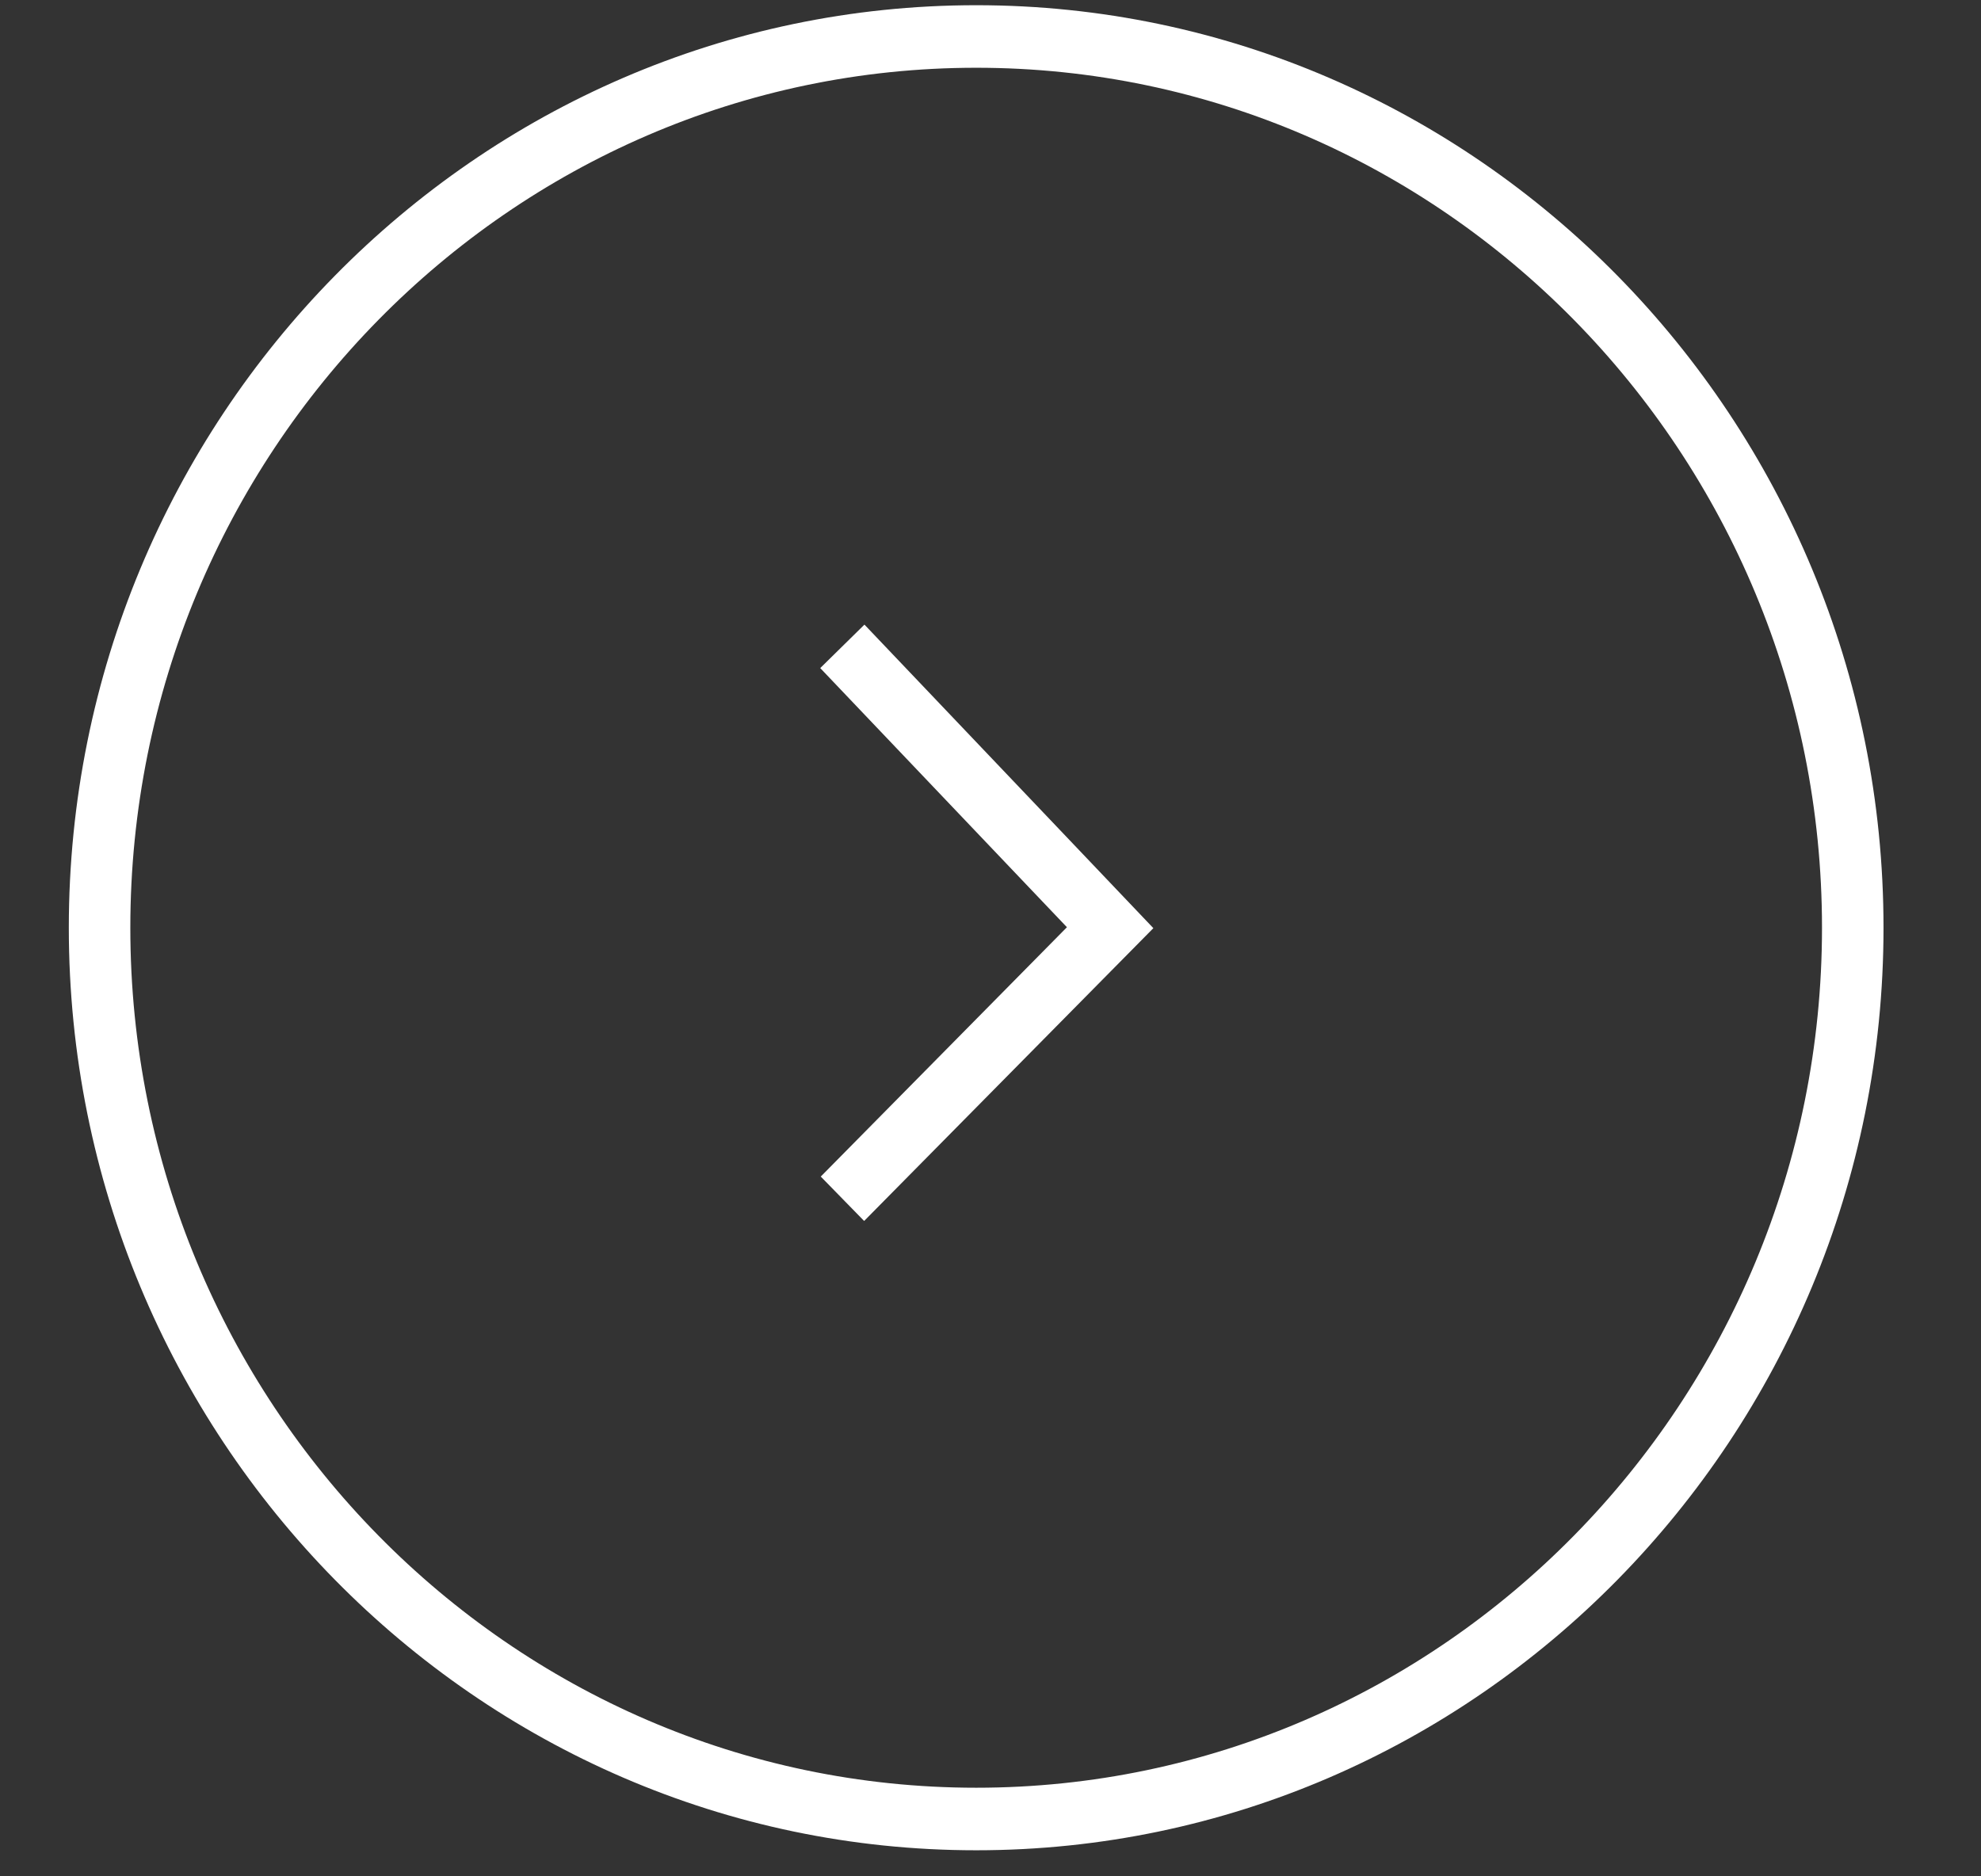
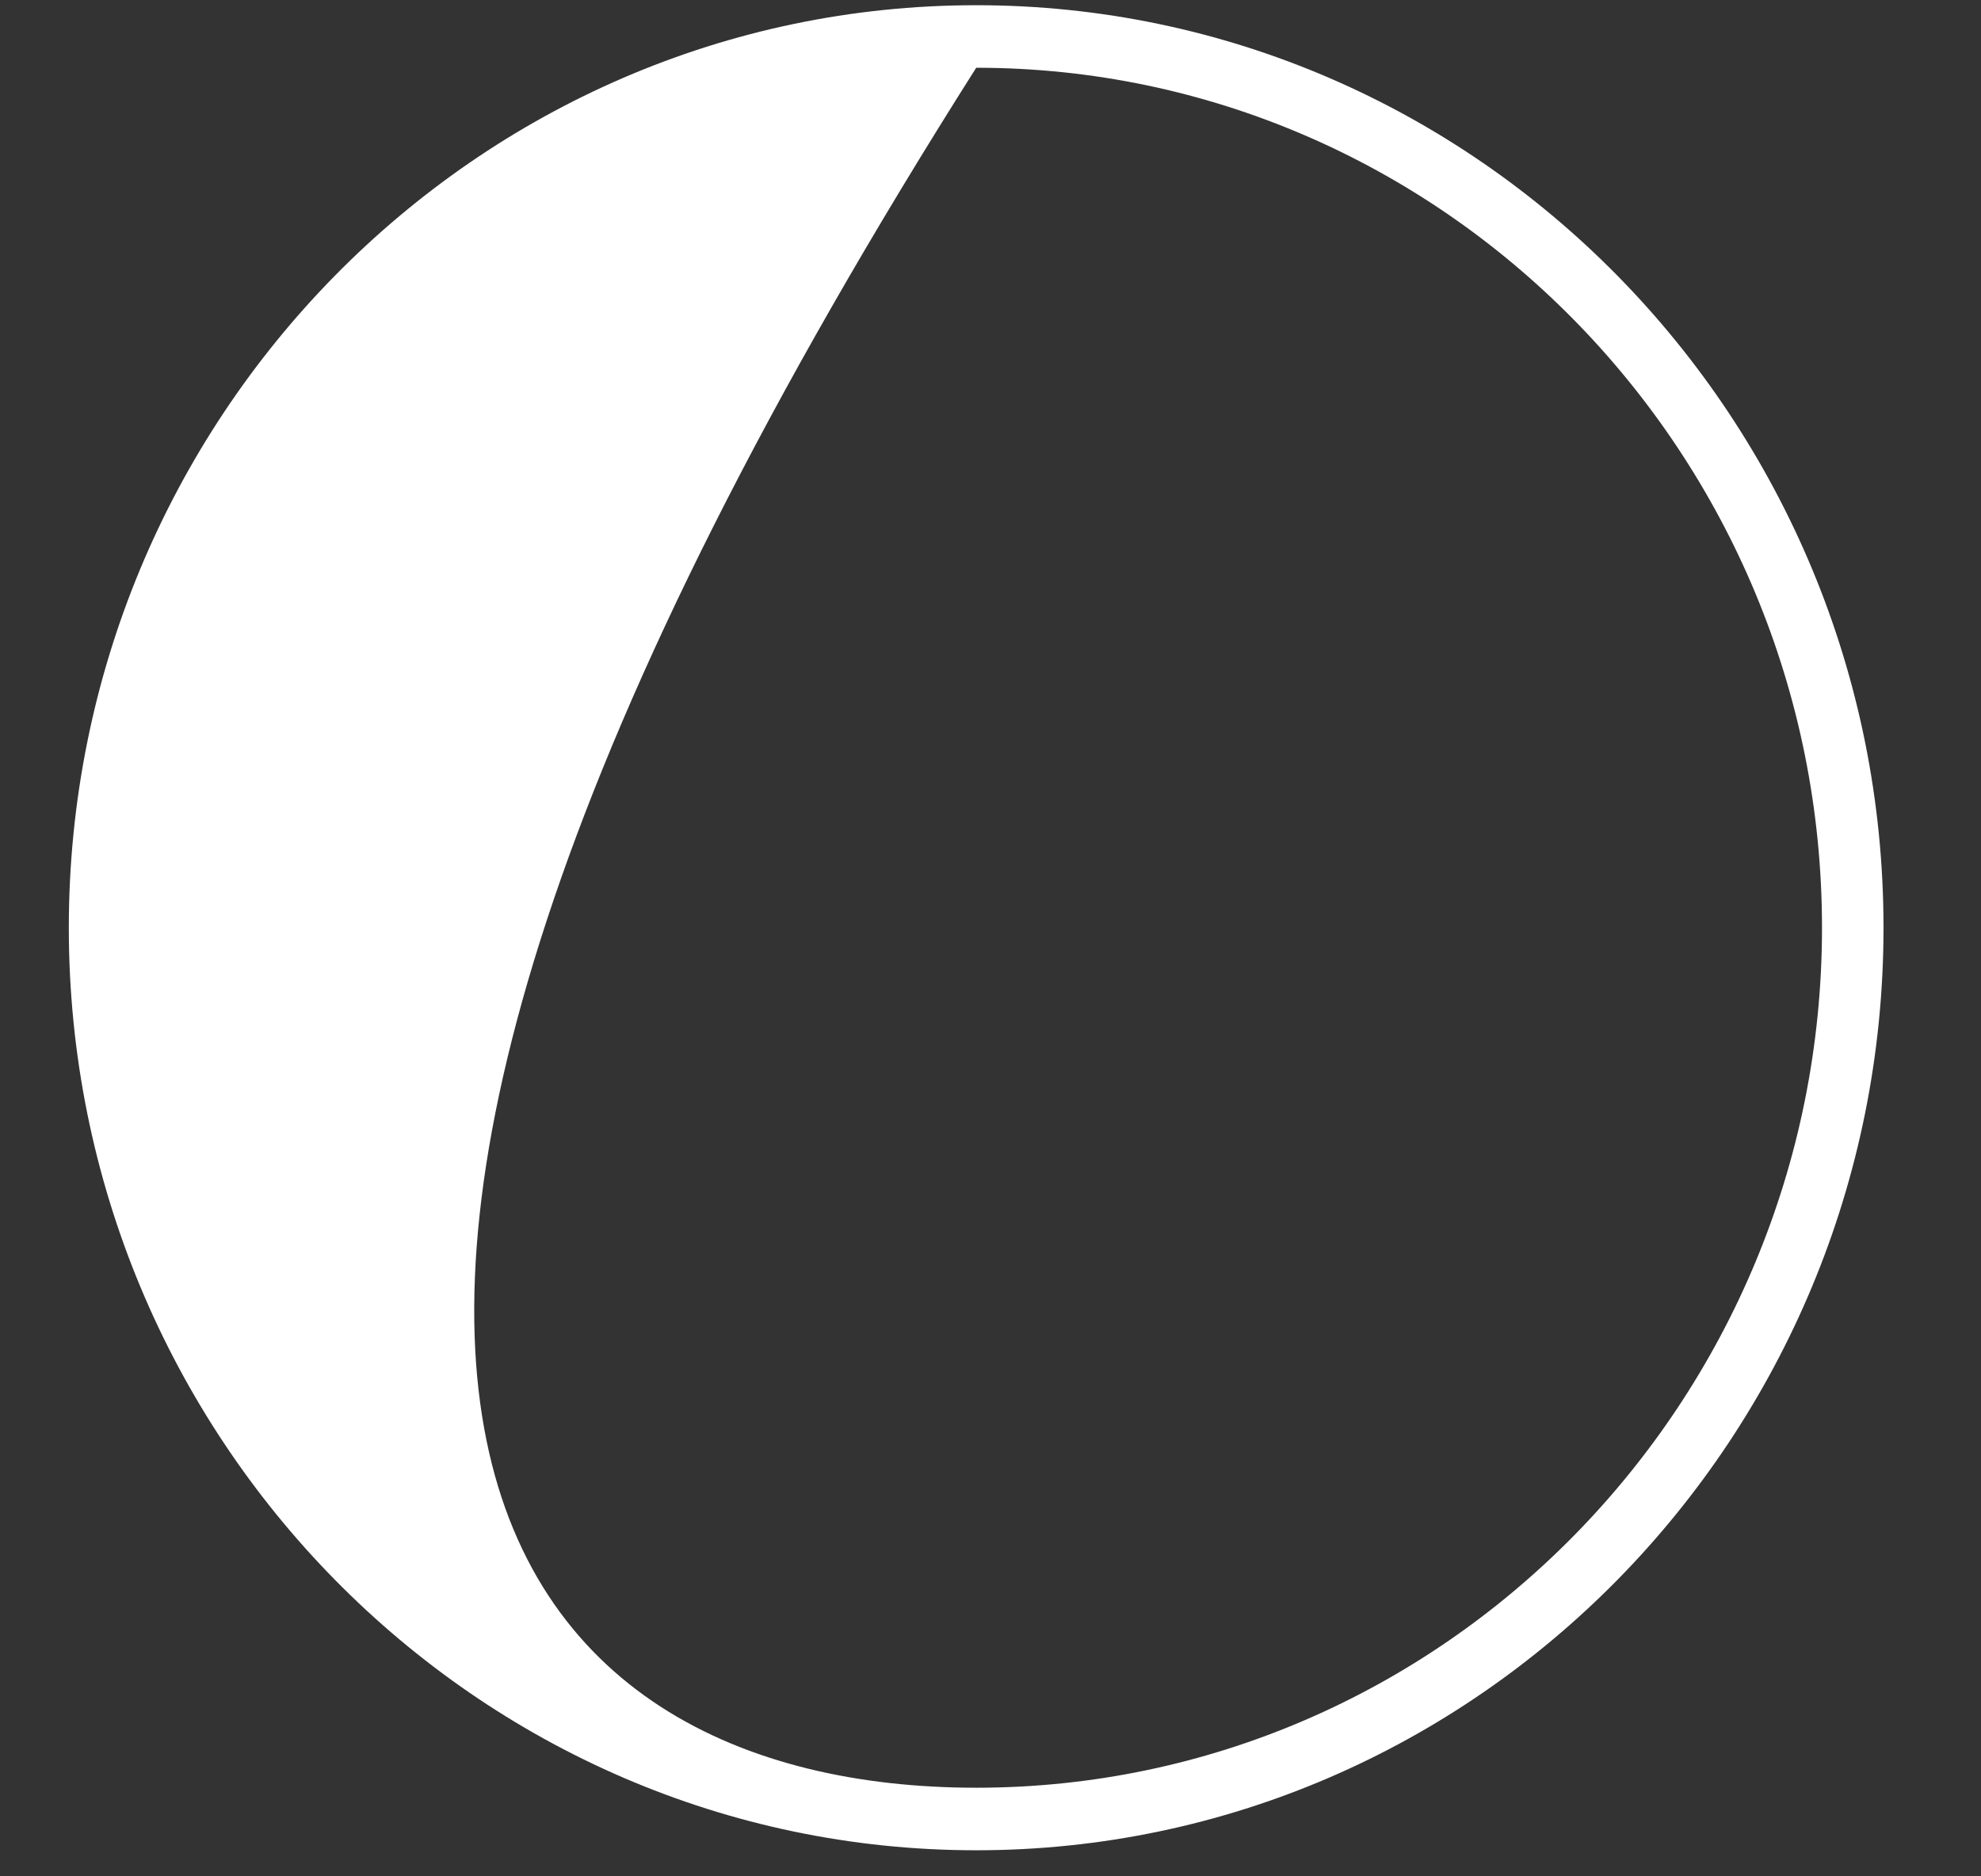
<svg xmlns="http://www.w3.org/2000/svg" width="19" height="18" viewBox="0 0 19 18" fill="none">
  <rect x="0" y="0" width="19" height="18" fill="#333333" stroke="none" />
-   <path d="M9.363 17.75C4.564 17.75 0.66 13.78 0.66 8.9C0.66 4.02 4.564 0.05 9.363 0.05C14.161 0.05 18.065 4.02 18.065 8.9C18.065 13.78 14.162 17.75 9.363 17.75ZM9.363 0.65C4.89 0.65 1.25 4.351 1.25 8.9C1.25 13.449 4.89 17.15 9.363 17.15C13.836 17.15 17.475 13.449 17.475 8.9C17.475 4.351 13.836 0.65 9.363 0.65Z" fill="white" />
-   <path d="M8.288 11.713L7.872 11.287L10.233 8.895L7.867 6.409L8.291 5.992L11.062 8.904L8.288 11.713Z" fill="white" />
+   <path d="M9.363 17.75C4.564 17.75 0.66 13.78 0.66 8.9C0.66 4.02 4.564 0.05 9.363 0.05C14.161 0.05 18.065 4.02 18.065 8.9C18.065 13.78 14.162 17.75 9.363 17.75ZM9.363 0.65C1.25 13.449 4.89 17.15 9.363 17.15C13.836 17.15 17.475 13.449 17.475 8.9C17.475 4.351 13.836 0.65 9.363 0.65Z" fill="white" />
</svg>